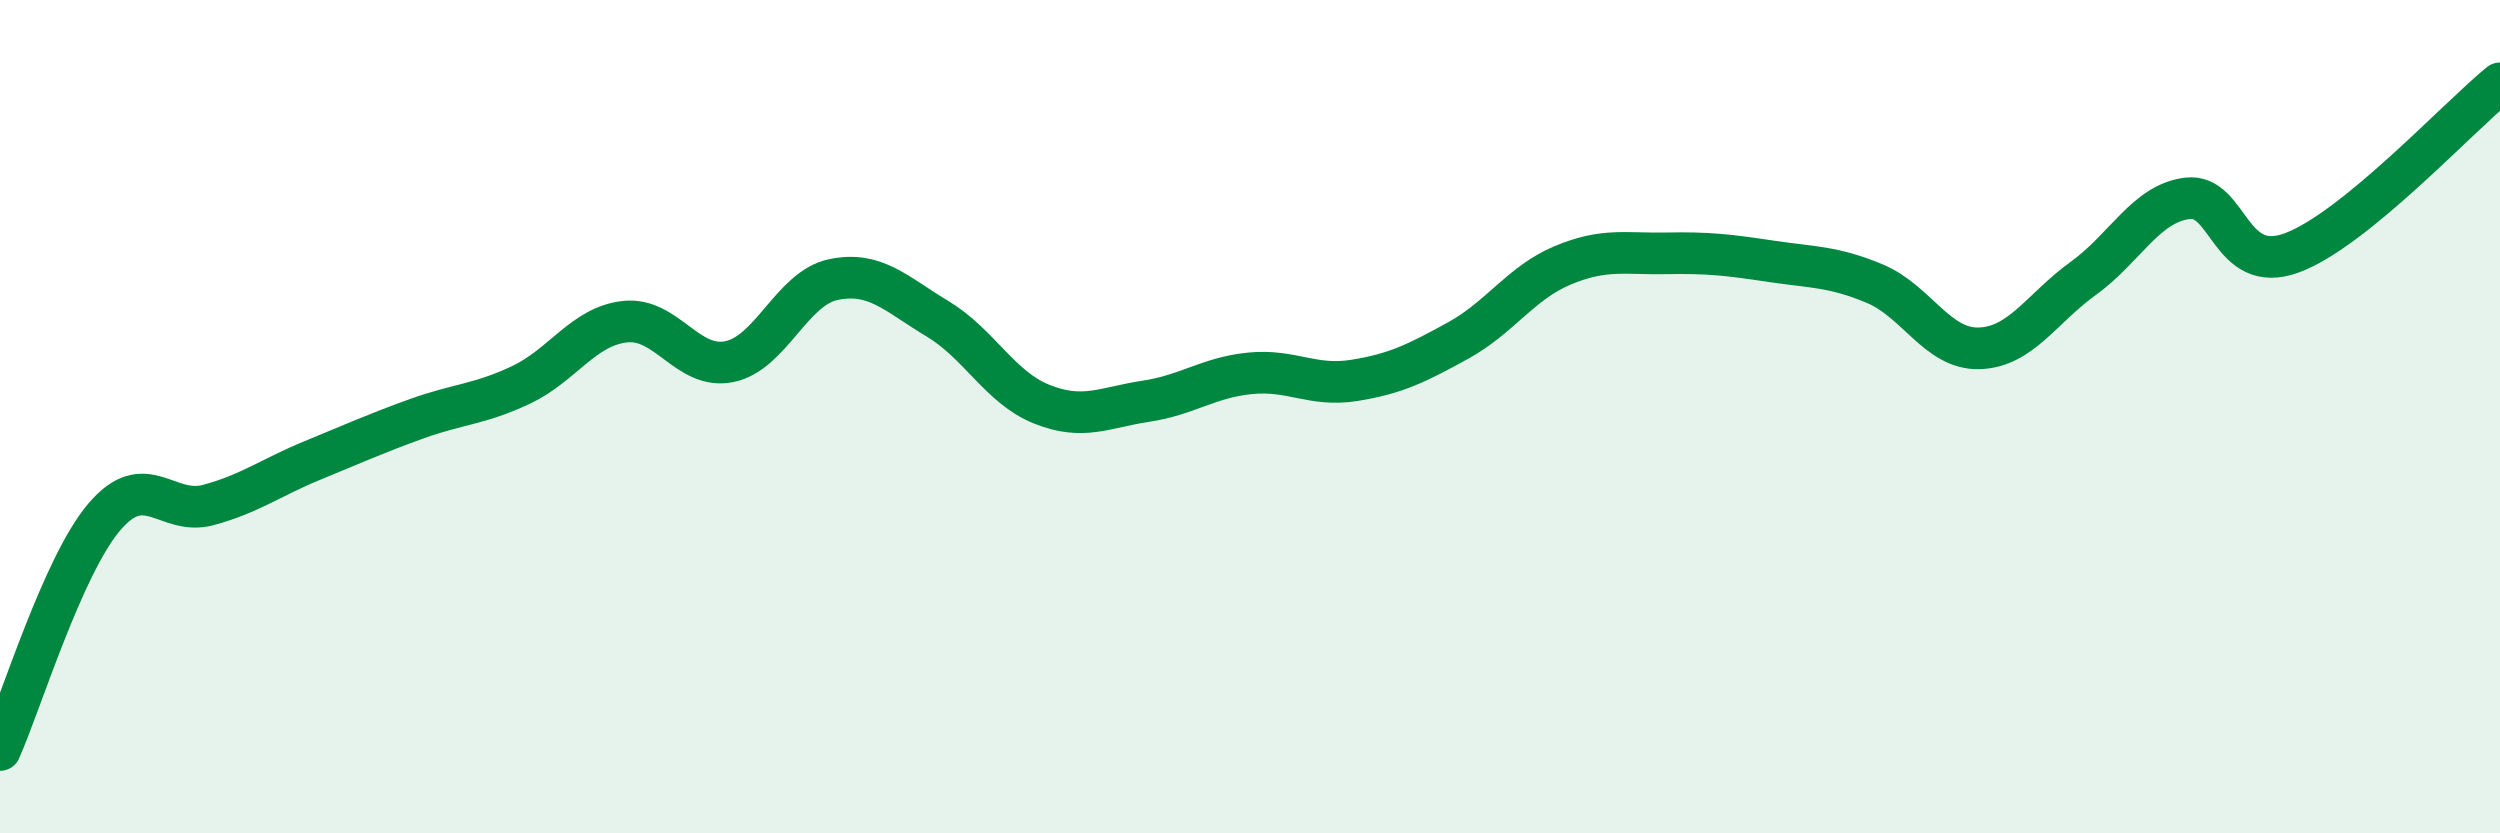
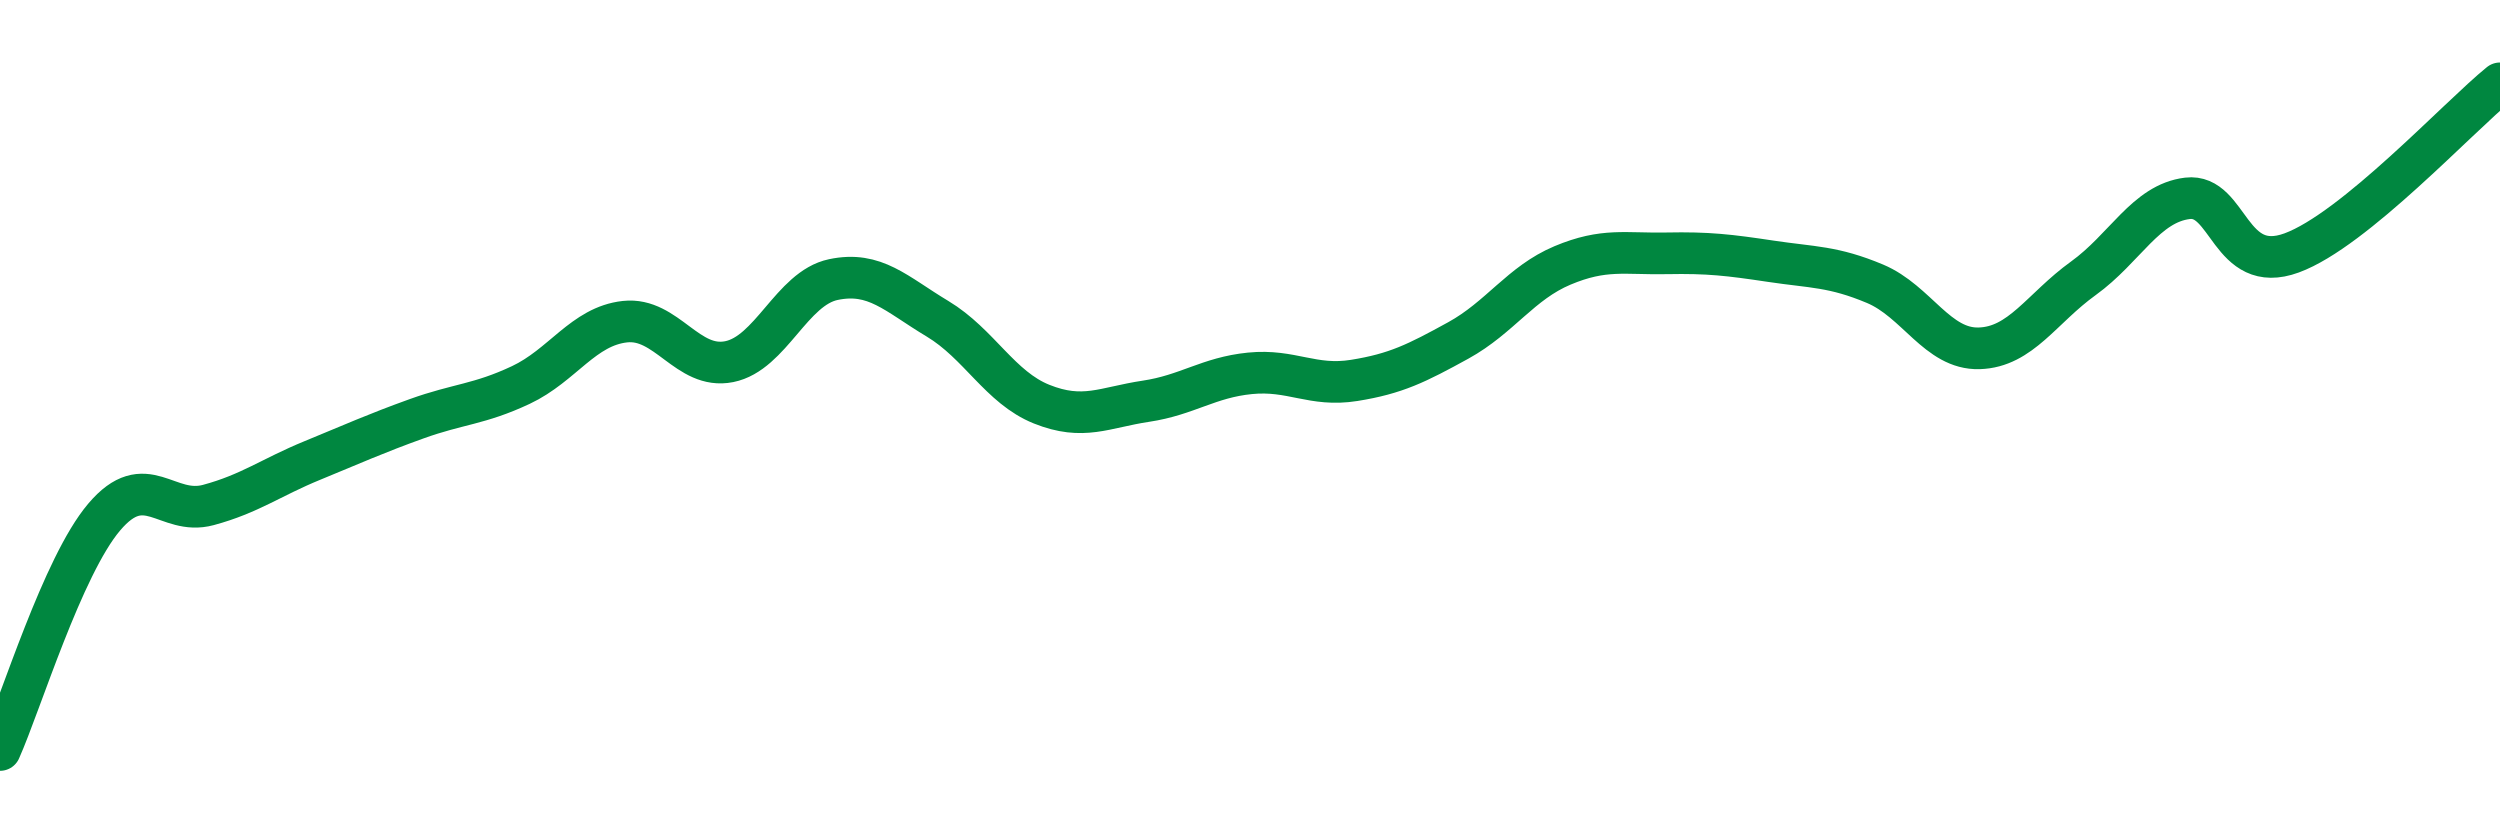
<svg xmlns="http://www.w3.org/2000/svg" width="60" height="20" viewBox="0 0 60 20">
-   <path d="M 0,18 C 0.5,16.88 1.5,13.59 2.5,12.41 C 3.5,11.23 4,12.39 5,12.12 C 6,11.85 6.5,11.46 7.5,11.05 C 8.5,10.64 9,10.41 10,10.05 C 11,9.69 11.5,9.71 12.5,9.24 C 13.5,8.77 14,7.83 15,7.72 C 16,7.61 16.5,8.88 17.5,8.68 C 18.5,8.48 19,6.92 20,6.71 C 21,6.5 21.5,7.05 22.5,7.65 C 23.5,8.25 24,9.3 25,9.7 C 26,10.1 26.5,9.78 27.5,9.63 C 28.5,9.48 29,9.06 30,8.96 C 31,8.86 31.5,9.29 32.5,9.13 C 33.5,8.97 34,8.72 35,8.17 C 36,7.62 36.5,6.79 37.5,6.37 C 38.5,5.95 39,6.1 40,6.08 C 41,6.06 41.5,6.12 42.5,6.27 C 43.5,6.42 44,6.39 45,6.81 C 46,7.23 46.5,8.39 47.5,8.36 C 48.5,8.33 49,7.4 50,6.68 C 51,5.96 51.5,4.88 52.5,4.76 C 53.5,4.64 53.5,6.62 55,6.07 C 56.5,5.52 59,2.81 60,2L60 20L0 20Z" fill="#008740" opacity="0.1" stroke-linecap="round" stroke-linejoin="round" />
  <path d="M 0,18 C 0.5,16.88 1.5,13.59 2.5,12.41 C 3.5,11.23 4,12.39 5,12.12 C 6,11.85 6.5,11.46 7.5,11.05 C 8.5,10.64 9,10.41 10,10.05 C 11,9.69 11.5,9.71 12.5,9.24 C 13.5,8.77 14,7.83 15,7.72 C 16,7.61 16.5,8.88 17.5,8.68 C 18.5,8.48 19,6.92 20,6.71 C 21,6.5 21.5,7.05 22.5,7.65 C 23.5,8.25 24,9.3 25,9.7 C 26,10.1 26.5,9.78 27.5,9.63 C 28.5,9.48 29,9.06 30,8.96 C 31,8.86 31.5,9.29 32.5,9.13 C 33.5,8.97 34,8.72 35,8.17 C 36,7.62 36.5,6.79 37.5,6.37 C 38.5,5.95 39,6.1 40,6.08 C 41,6.06 41.5,6.12 42.5,6.27 C 43.5,6.42 44,6.39 45,6.81 C 46,7.23 46.5,8.39 47.5,8.36 C 48.5,8.33 49,7.4 50,6.68 C 51,5.96 51.5,4.88 52.5,4.76 C 53.5,4.64 53.5,6.62 55,6.07 C 56.5,5.52 59,2.81 60,2" stroke="#008740" stroke-width="1" fill="none" stroke-linecap="round" stroke-linejoin="round" />
</svg>